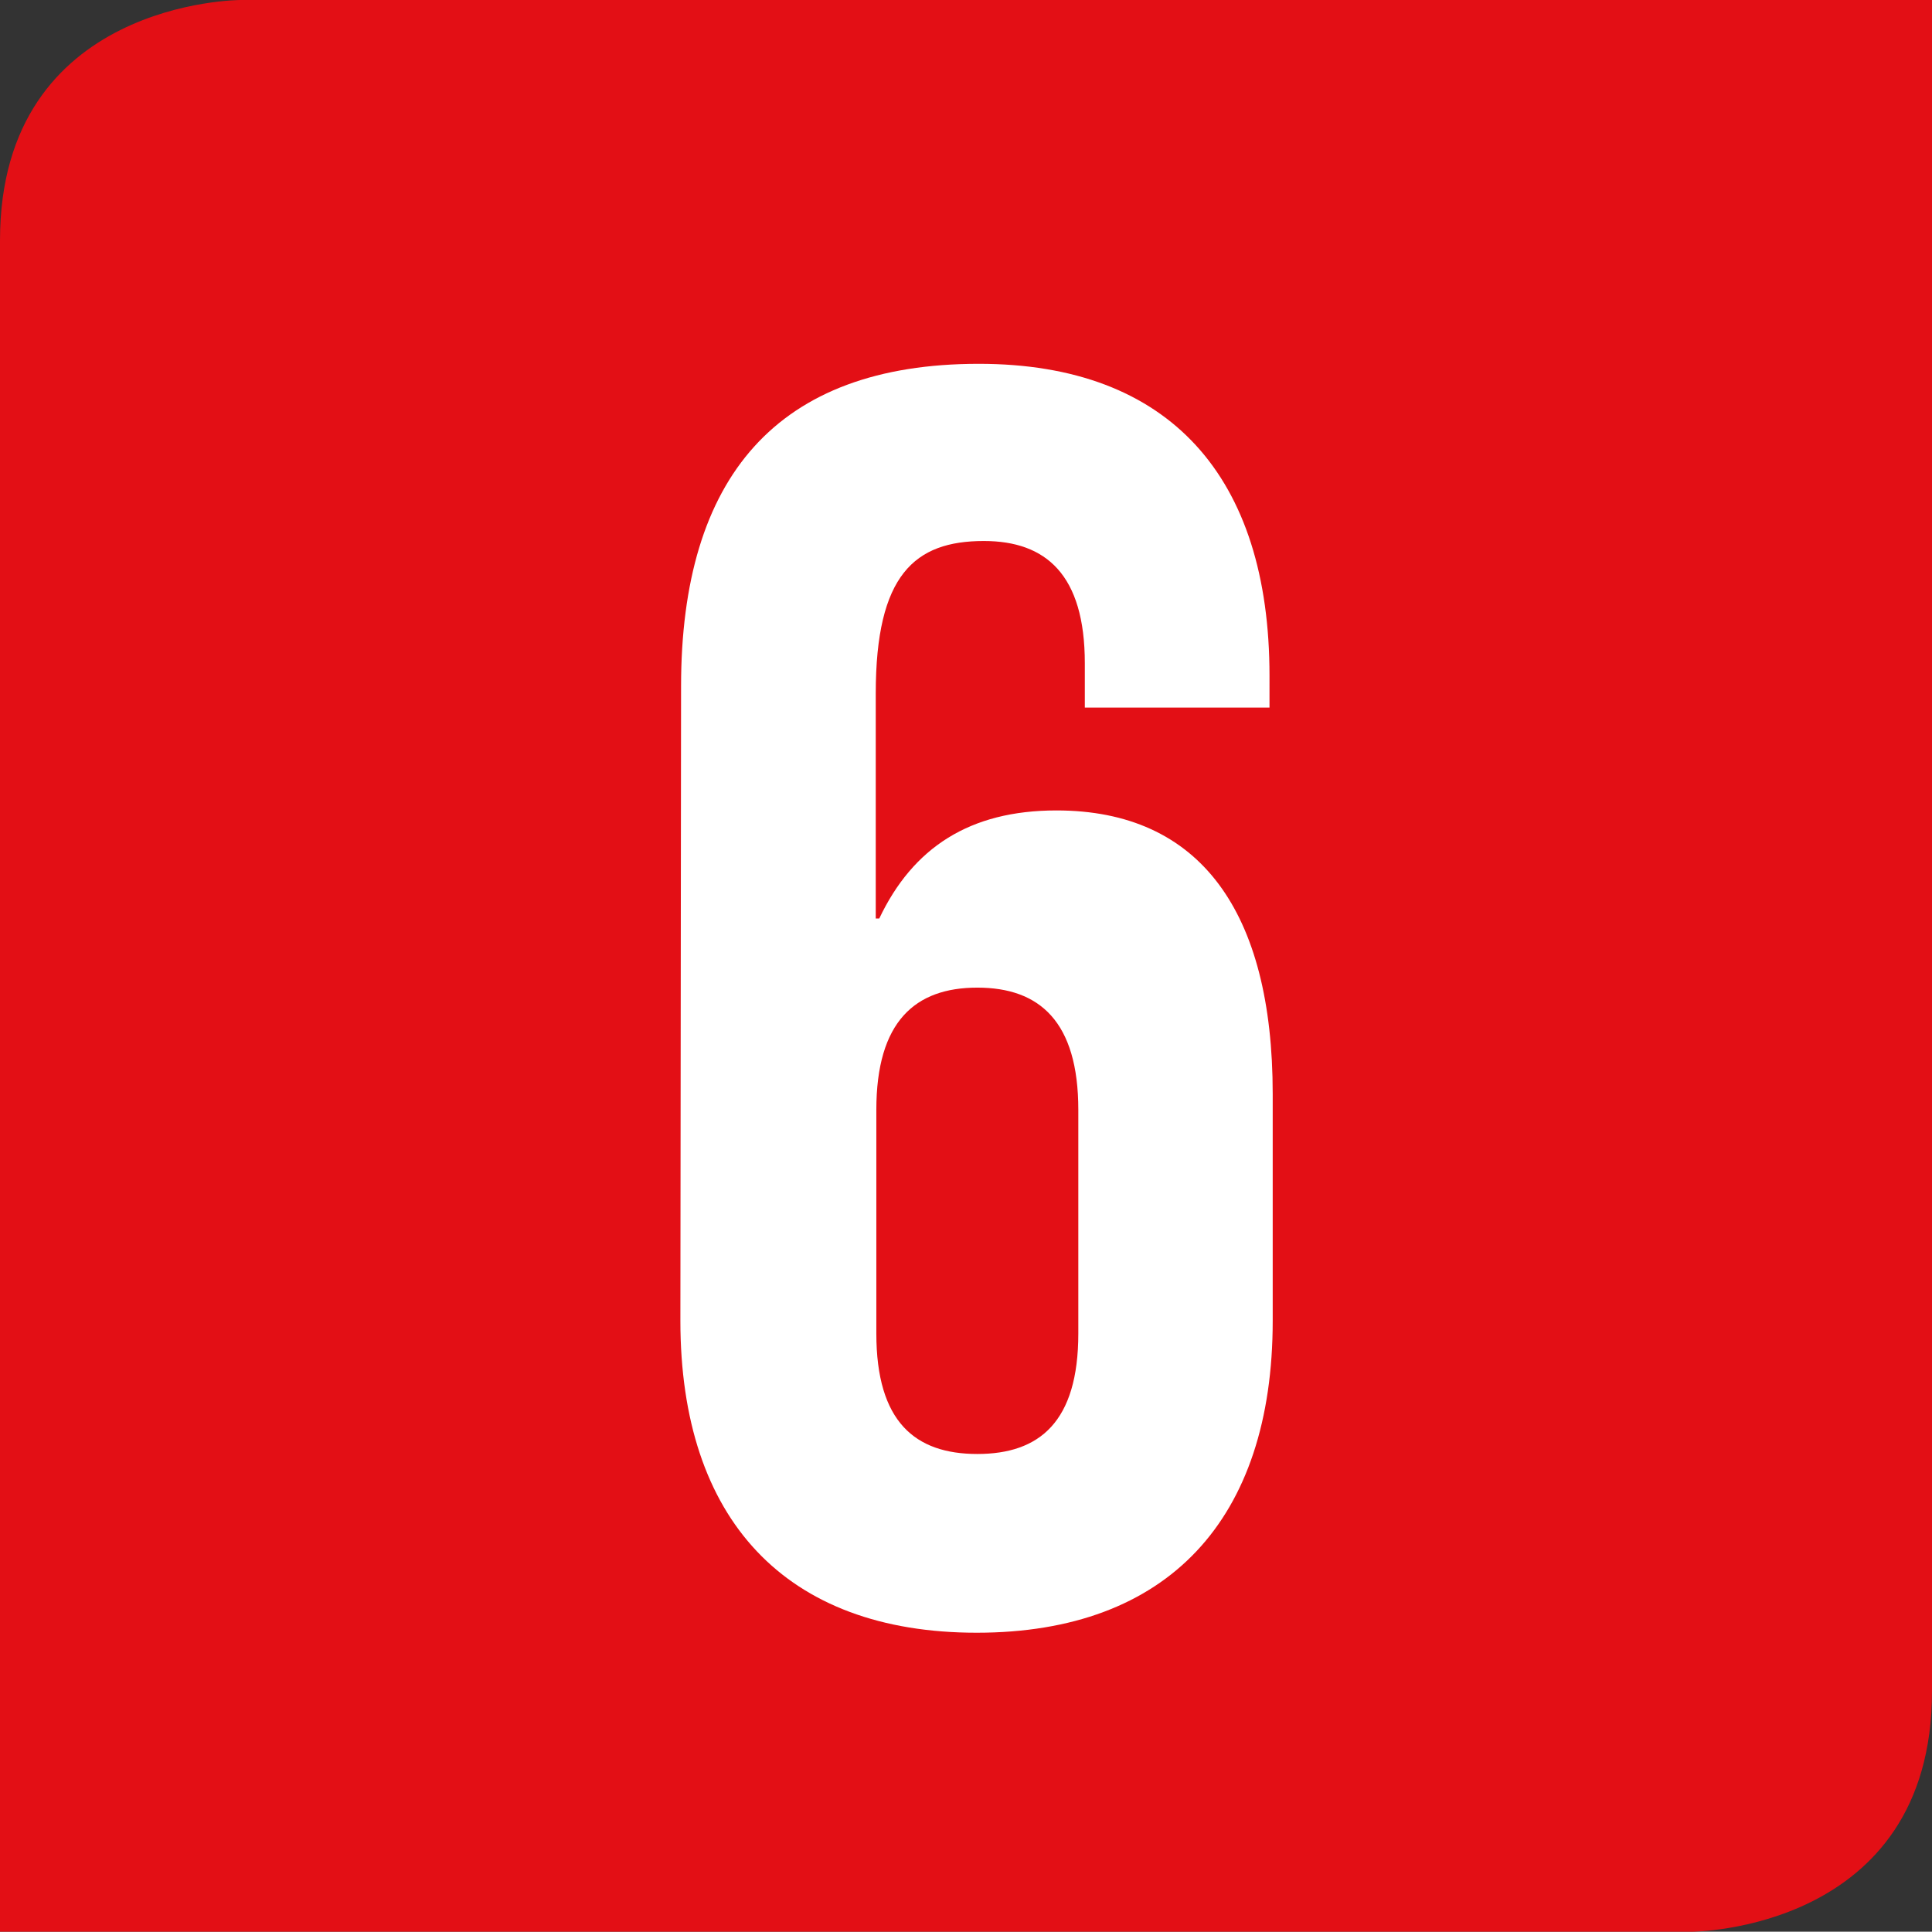
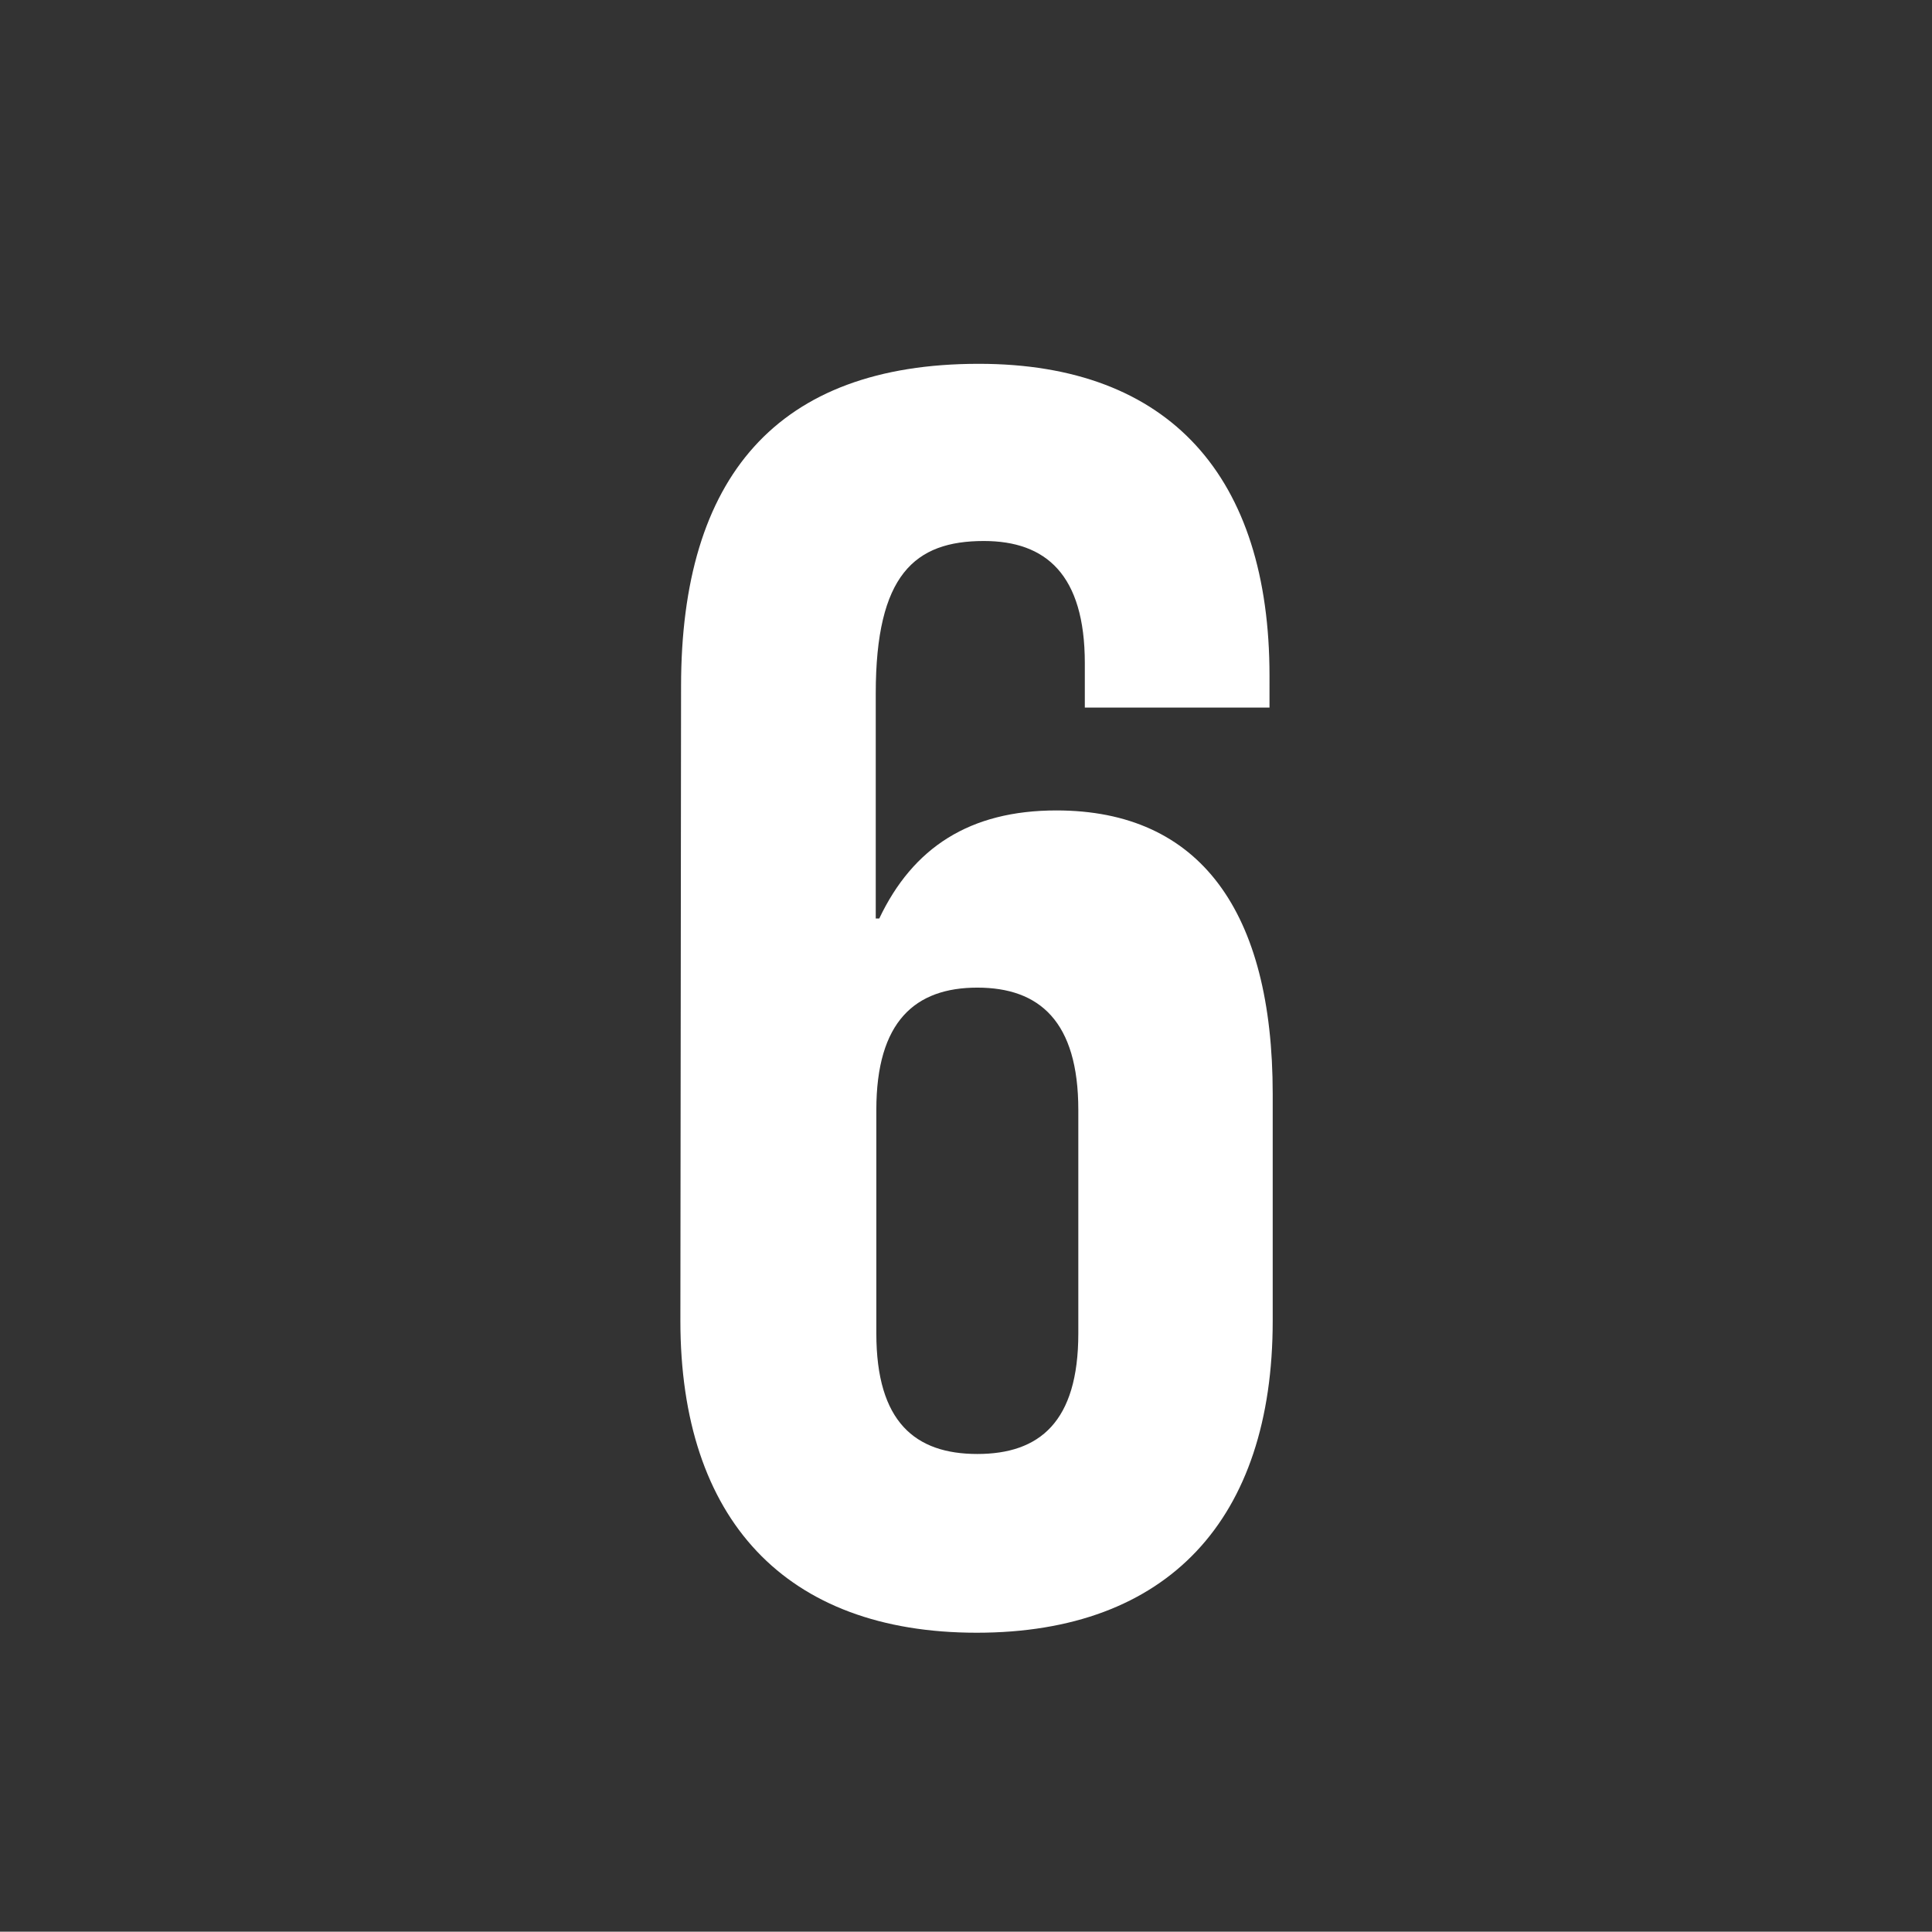
<svg xmlns="http://www.w3.org/2000/svg" id="Calque_1" data-name="Calque 1" viewBox="0 0 198.77 198.74">
  <rect x="0" y="0" width="198.77" height="198.74" fill="#333333" stroke="none" />
  <defs>
    <style>.cls-1{fill:#e30f15;}.cls-2{fill:#fff;}</style>
  </defs>
-   <path class="cls-1" d="M24.75,0S0,0,0,24.74v174H174s24.77,0,24.77-24.74V0" />
  <path class="cls-2" d="M70.07,70.61c0-21.51,9.84-33.18,30.63-33.18,19.69,0,29.91,11.67,29.91,32.09V72.8h-19V68.24c0-9.12-4-12.58-10.39-12.58-7.11,0-11.12,3.47-11.12,15.68V94.5h.36c3.46-7.29,9.3-11.12,18.23-11.12,14.77,0,22.25,10.39,22.25,29.17v23.34c0,20.42-10.76,32.09-30.45,32.09S70,156.32,70,135.89Zm20.09,43.58v23c0,9.11,4,12.4,10.39,12.4s10.39-3.29,10.39-12.4v-23c0-9.11-4-12.58-10.39-12.58S90.16,105.08,90.16,114.19Z" />
</svg>